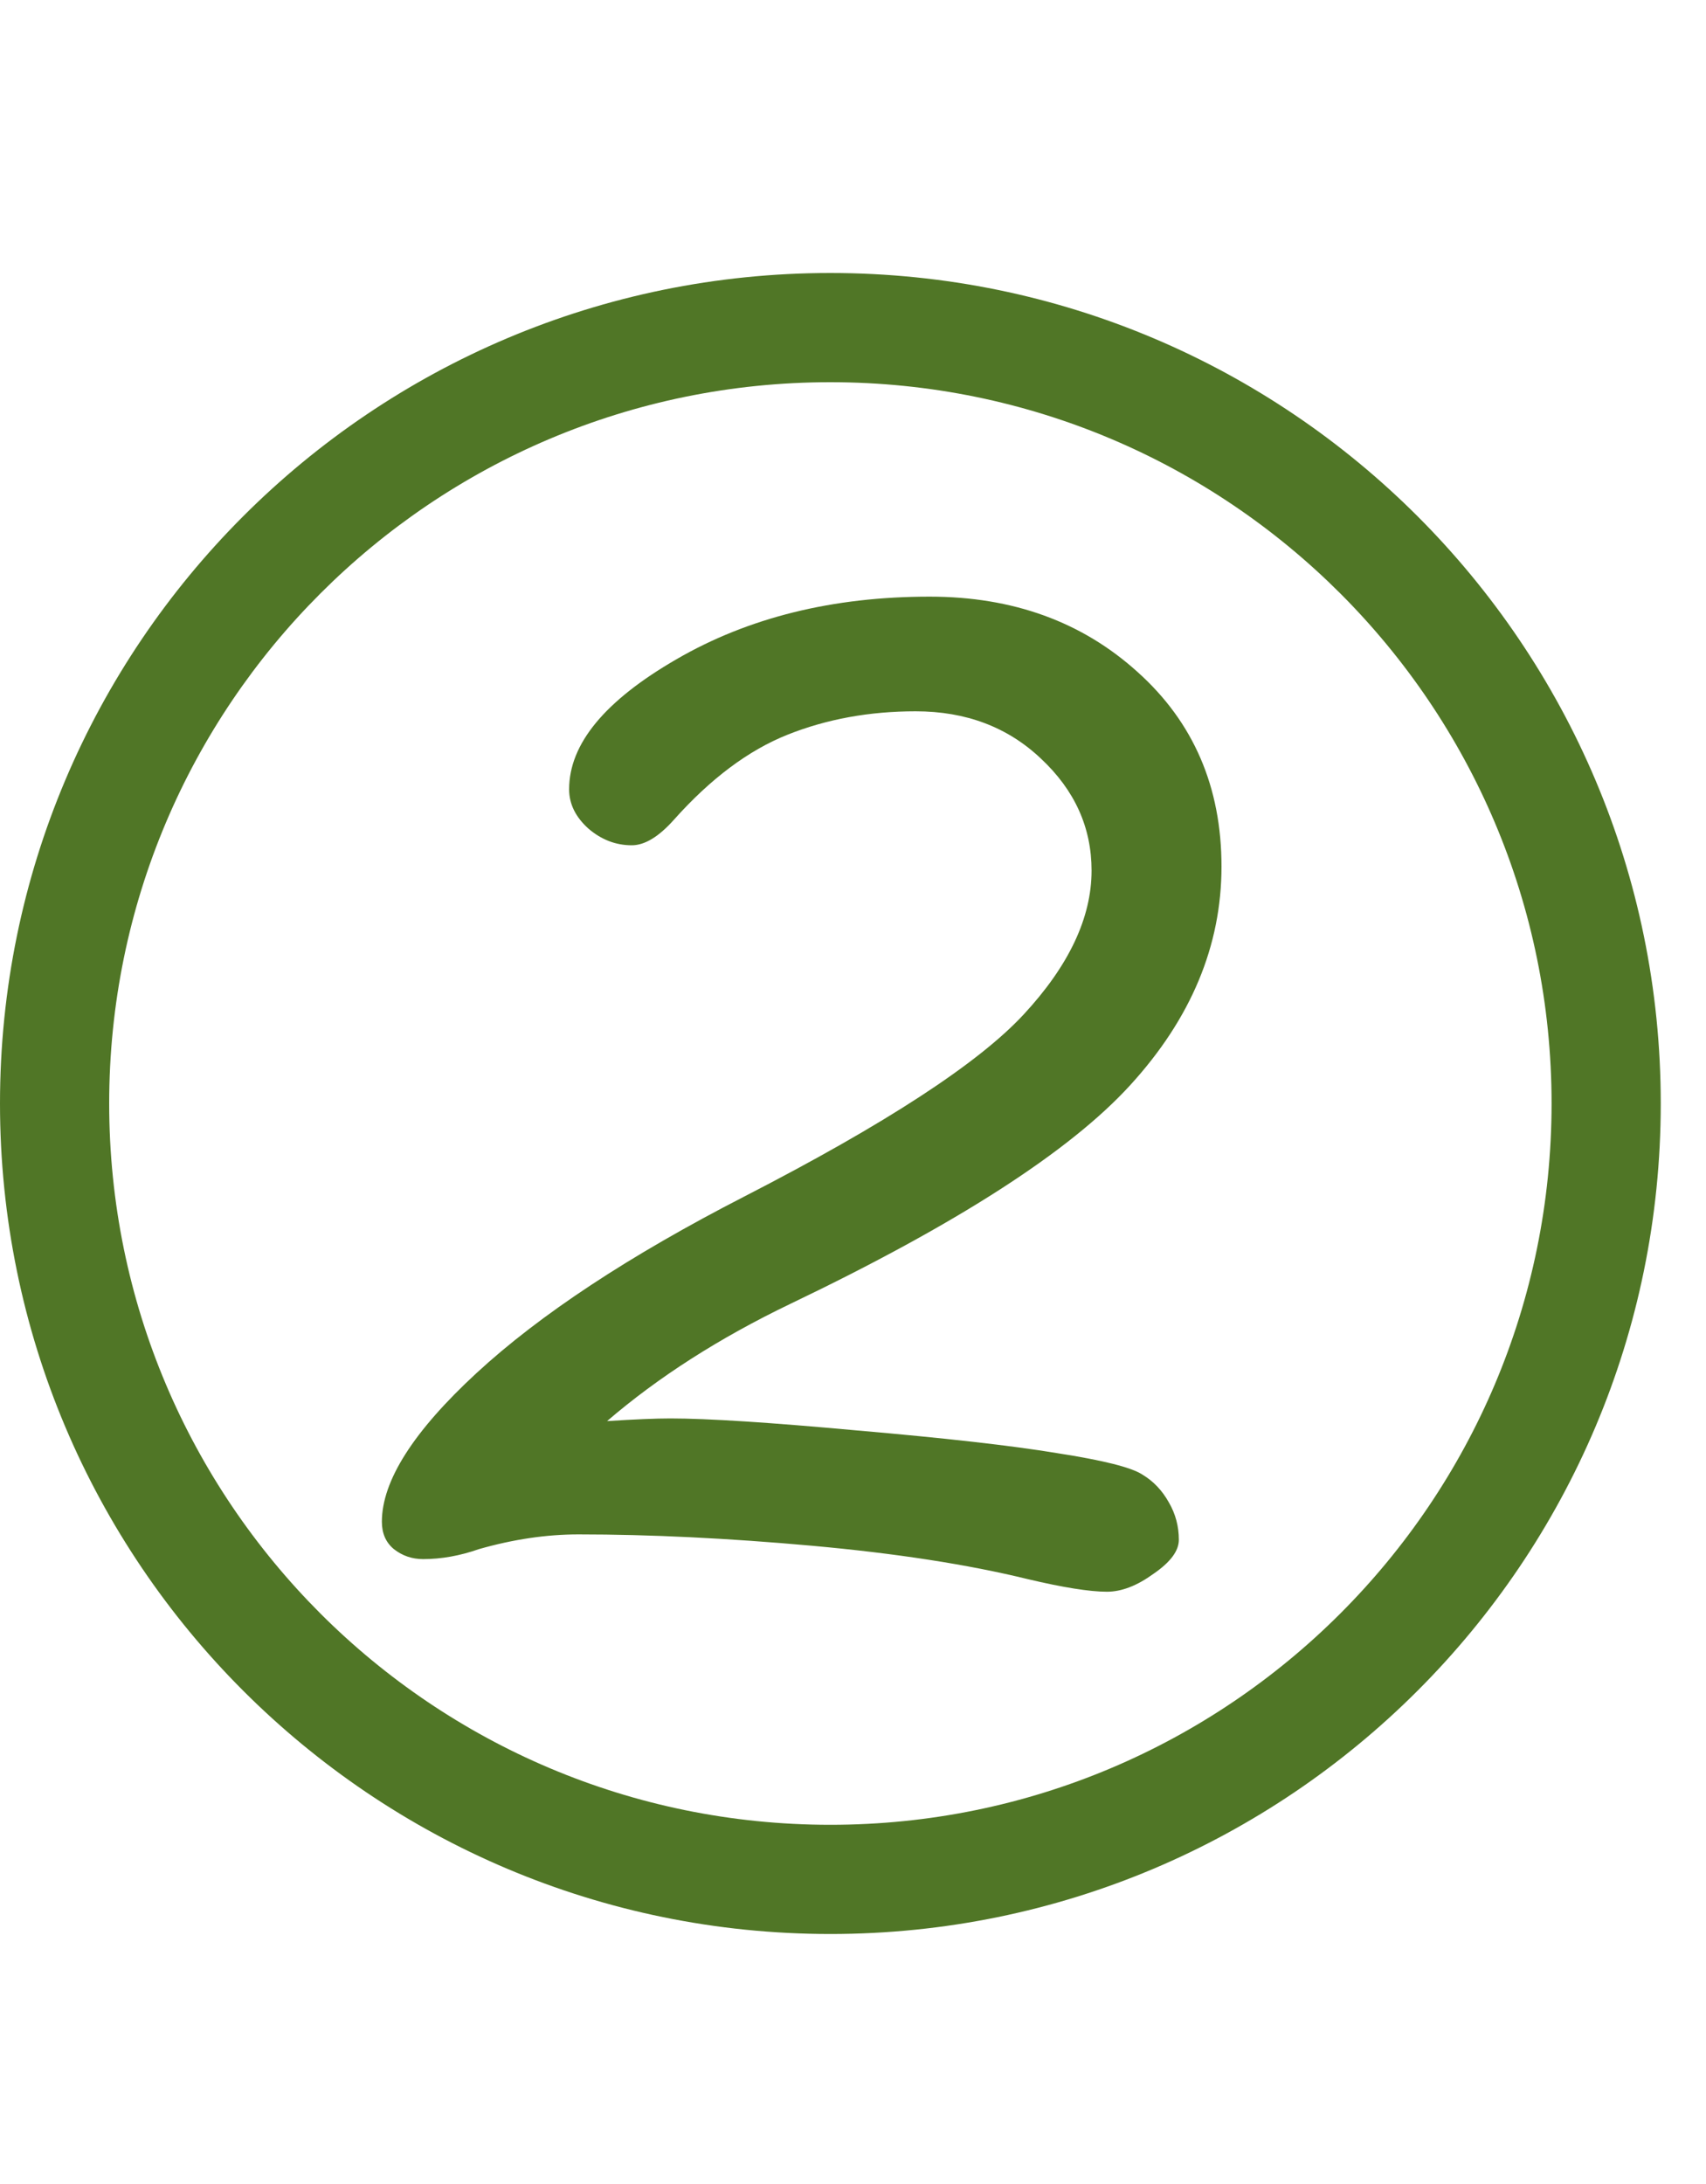
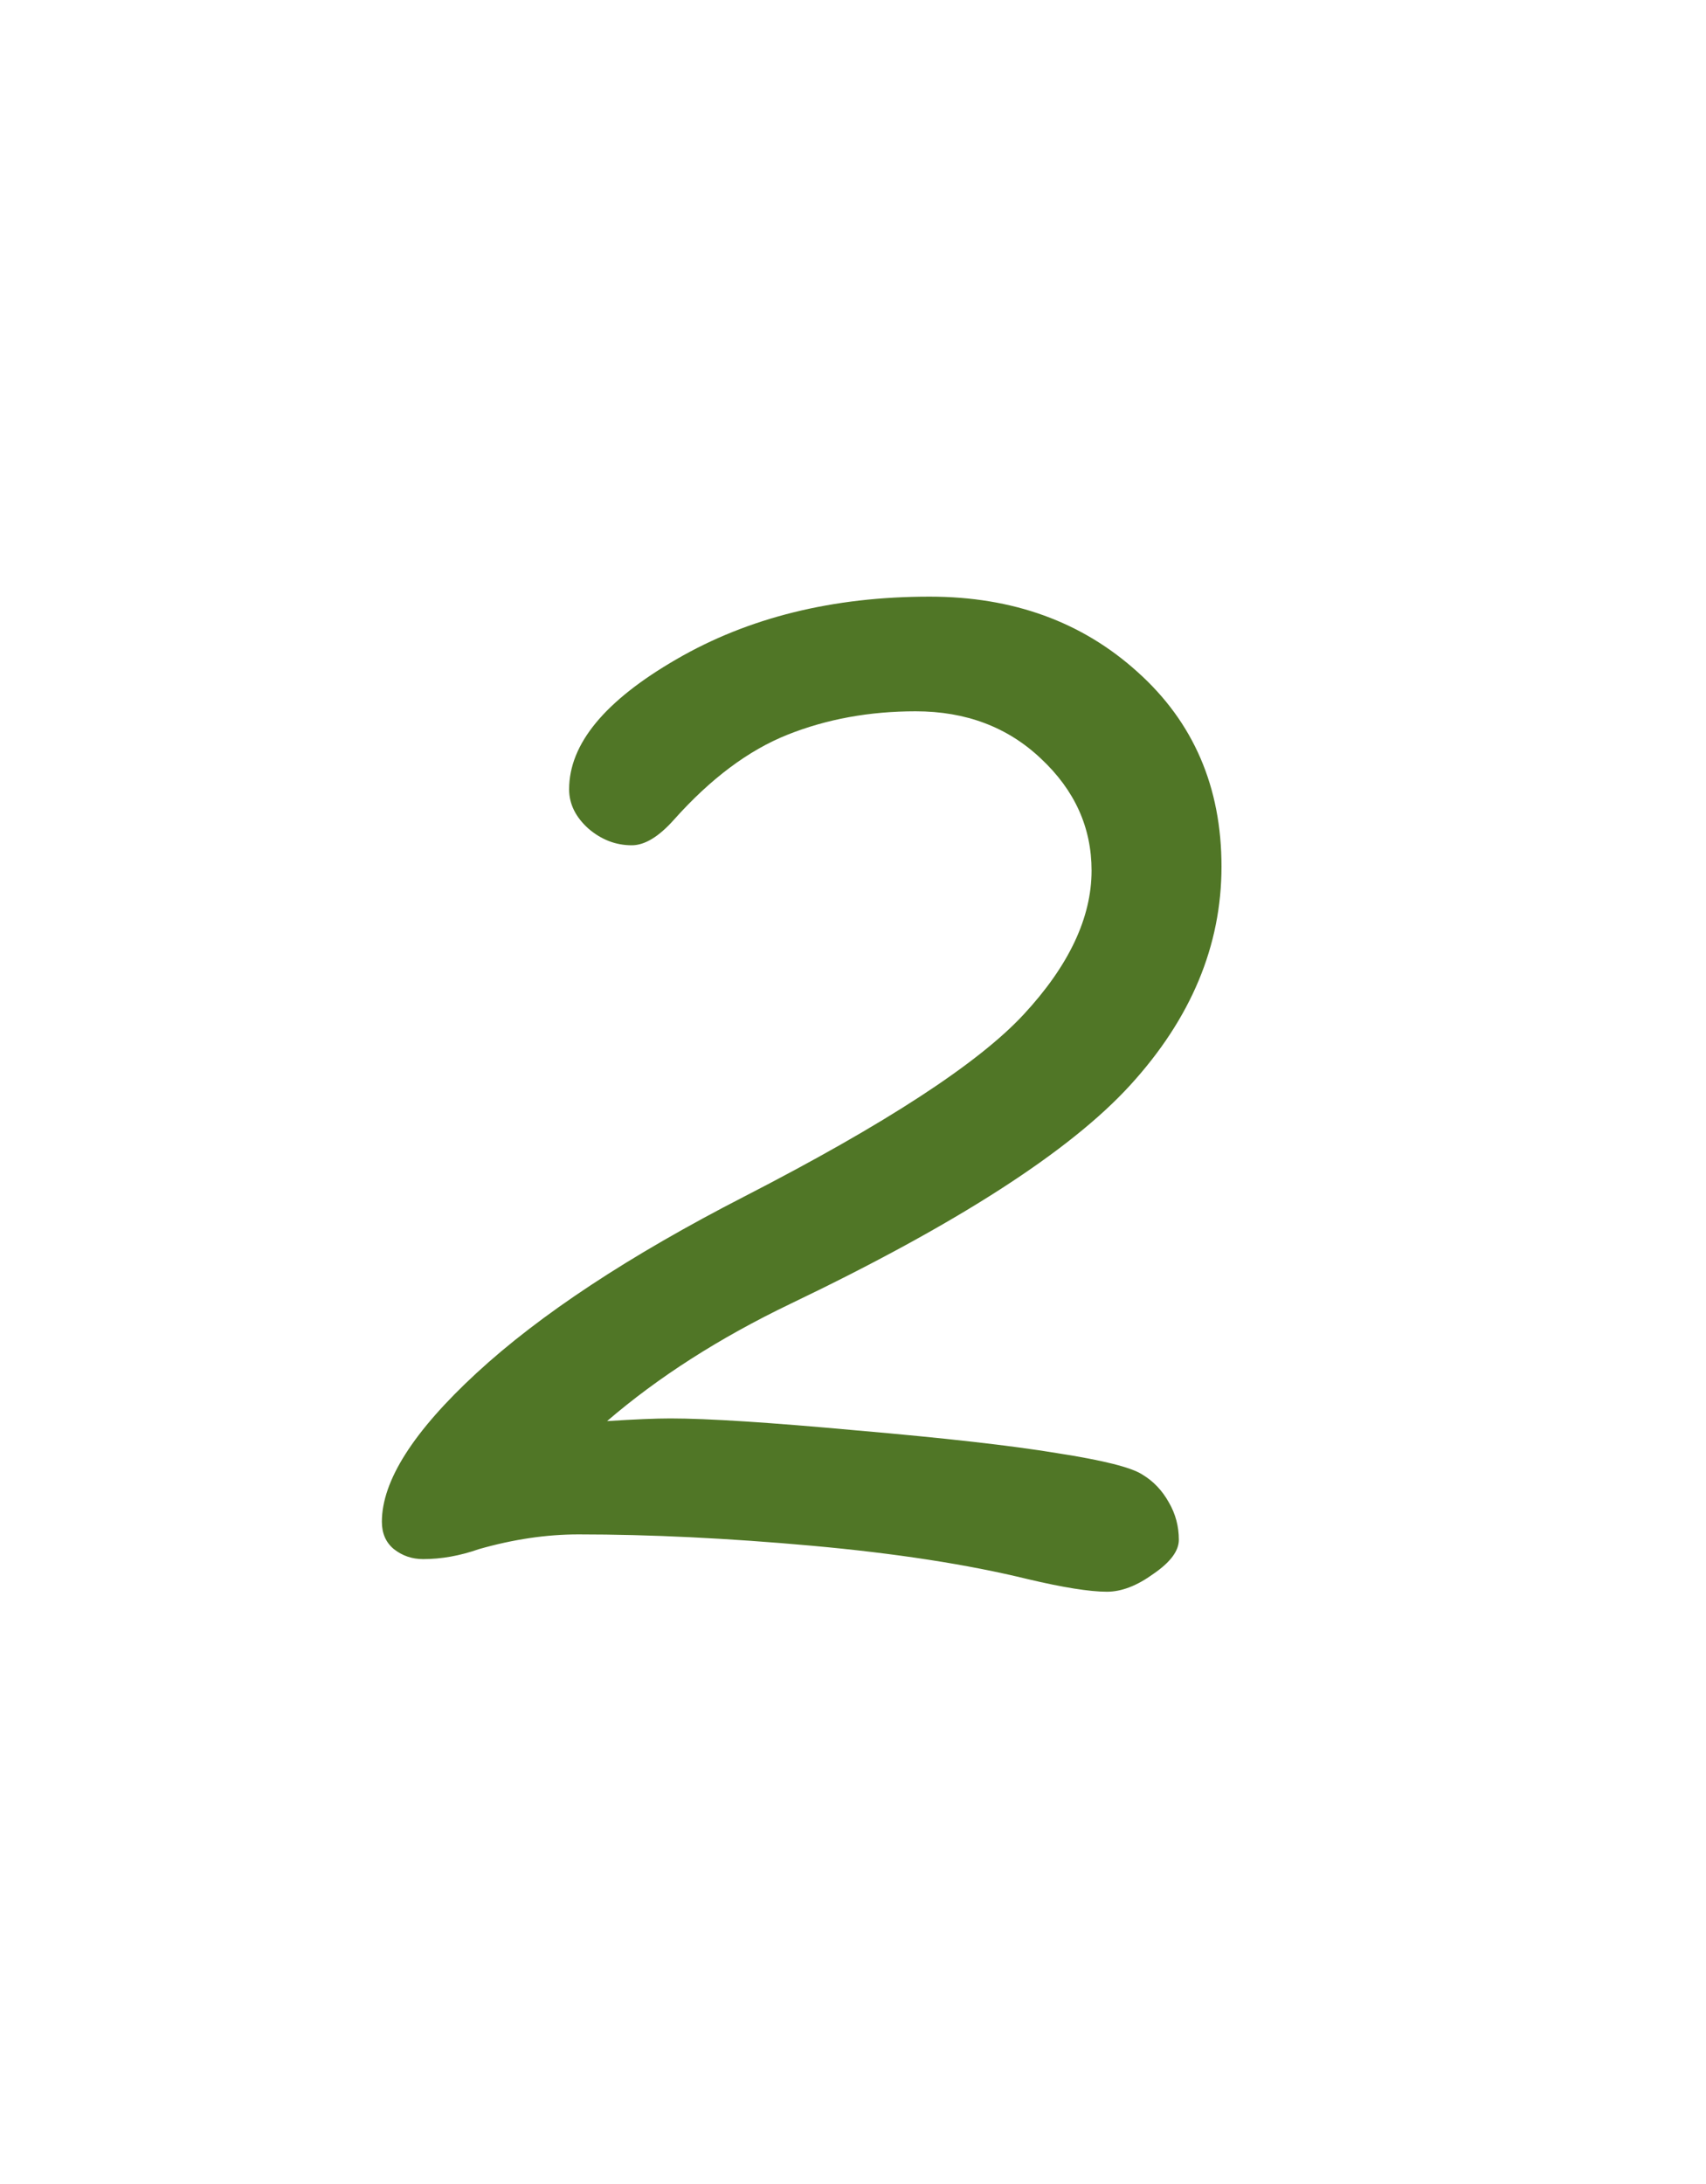
<svg xmlns="http://www.w3.org/2000/svg" width="25" height="32" viewBox="0 0 25 32" fill="none">
  <path d="M8.896 20.822C9.3 20.796 9.609 20.783 9.824 20.783C10.371 20.783 11.283 20.842 12.559 20.959C13.841 21.07 14.818 21.18 15.488 21.291C16.159 21.395 16.576 21.499 16.738 21.604C16.901 21.701 17.031 21.838 17.129 22.014C17.227 22.183 17.275 22.365 17.275 22.561C17.275 22.723 17.152 22.889 16.904 23.059C16.663 23.234 16.436 23.322 16.221 23.322C15.967 23.322 15.579 23.26 15.059 23.137C14.18 22.922 13.125 22.759 11.895 22.648C10.671 22.538 9.531 22.482 8.477 22.482C8.008 22.482 7.523 22.554 7.021 22.697C6.742 22.795 6.468 22.844 6.201 22.844C6.038 22.844 5.895 22.795 5.771 22.697C5.654 22.6 5.596 22.466 5.596 22.297C5.596 21.698 6.058 20.972 6.982 20.119C7.913 19.26 9.222 18.397 10.908 17.531C12.972 16.47 14.336 15.581 15 14.865C15.664 14.149 15.996 13.446 15.996 12.756C15.996 12.124 15.749 11.578 15.254 11.115C14.766 10.653 14.154 10.422 13.418 10.422C12.741 10.422 12.116 10.536 11.543 10.764C10.97 10.992 10.413 11.408 9.873 12.014C9.652 12.261 9.447 12.385 9.258 12.385C9.023 12.385 8.812 12.303 8.623 12.141C8.434 11.971 8.34 11.779 8.34 11.565C8.34 10.9 8.864 10.266 9.912 9.66C10.967 9.048 12.204 8.742 13.623 8.742C14.841 8.742 15.856 9.11 16.67 9.846C17.49 10.581 17.9 11.532 17.9 12.697C17.9 13.856 17.454 14.924 16.562 15.9C15.677 16.87 14.017 17.938 11.582 19.104C10.54 19.605 9.645 20.178 8.896 20.822Z" fill="#507626" />
-   <path fill-rule="evenodd" clip-rule="evenodd" d="M12.168 5.6C6.332 5.6 1.6 10.332 1.6 16.168C1.6 22.005 6.332 26.737 12.168 26.737C18.005 26.737 22.737 22.005 22.737 16.168C22.737 10.332 18.005 5.6 12.168 5.6ZM0 16.168C0 9.448 5.448 4 12.168 4C18.889 4 24.337 9.448 24.337 16.168C24.337 22.889 18.889 28.337 12.168 28.337C5.448 28.337 0 22.889 0 16.168Z" fill="#507626" />
</svg>